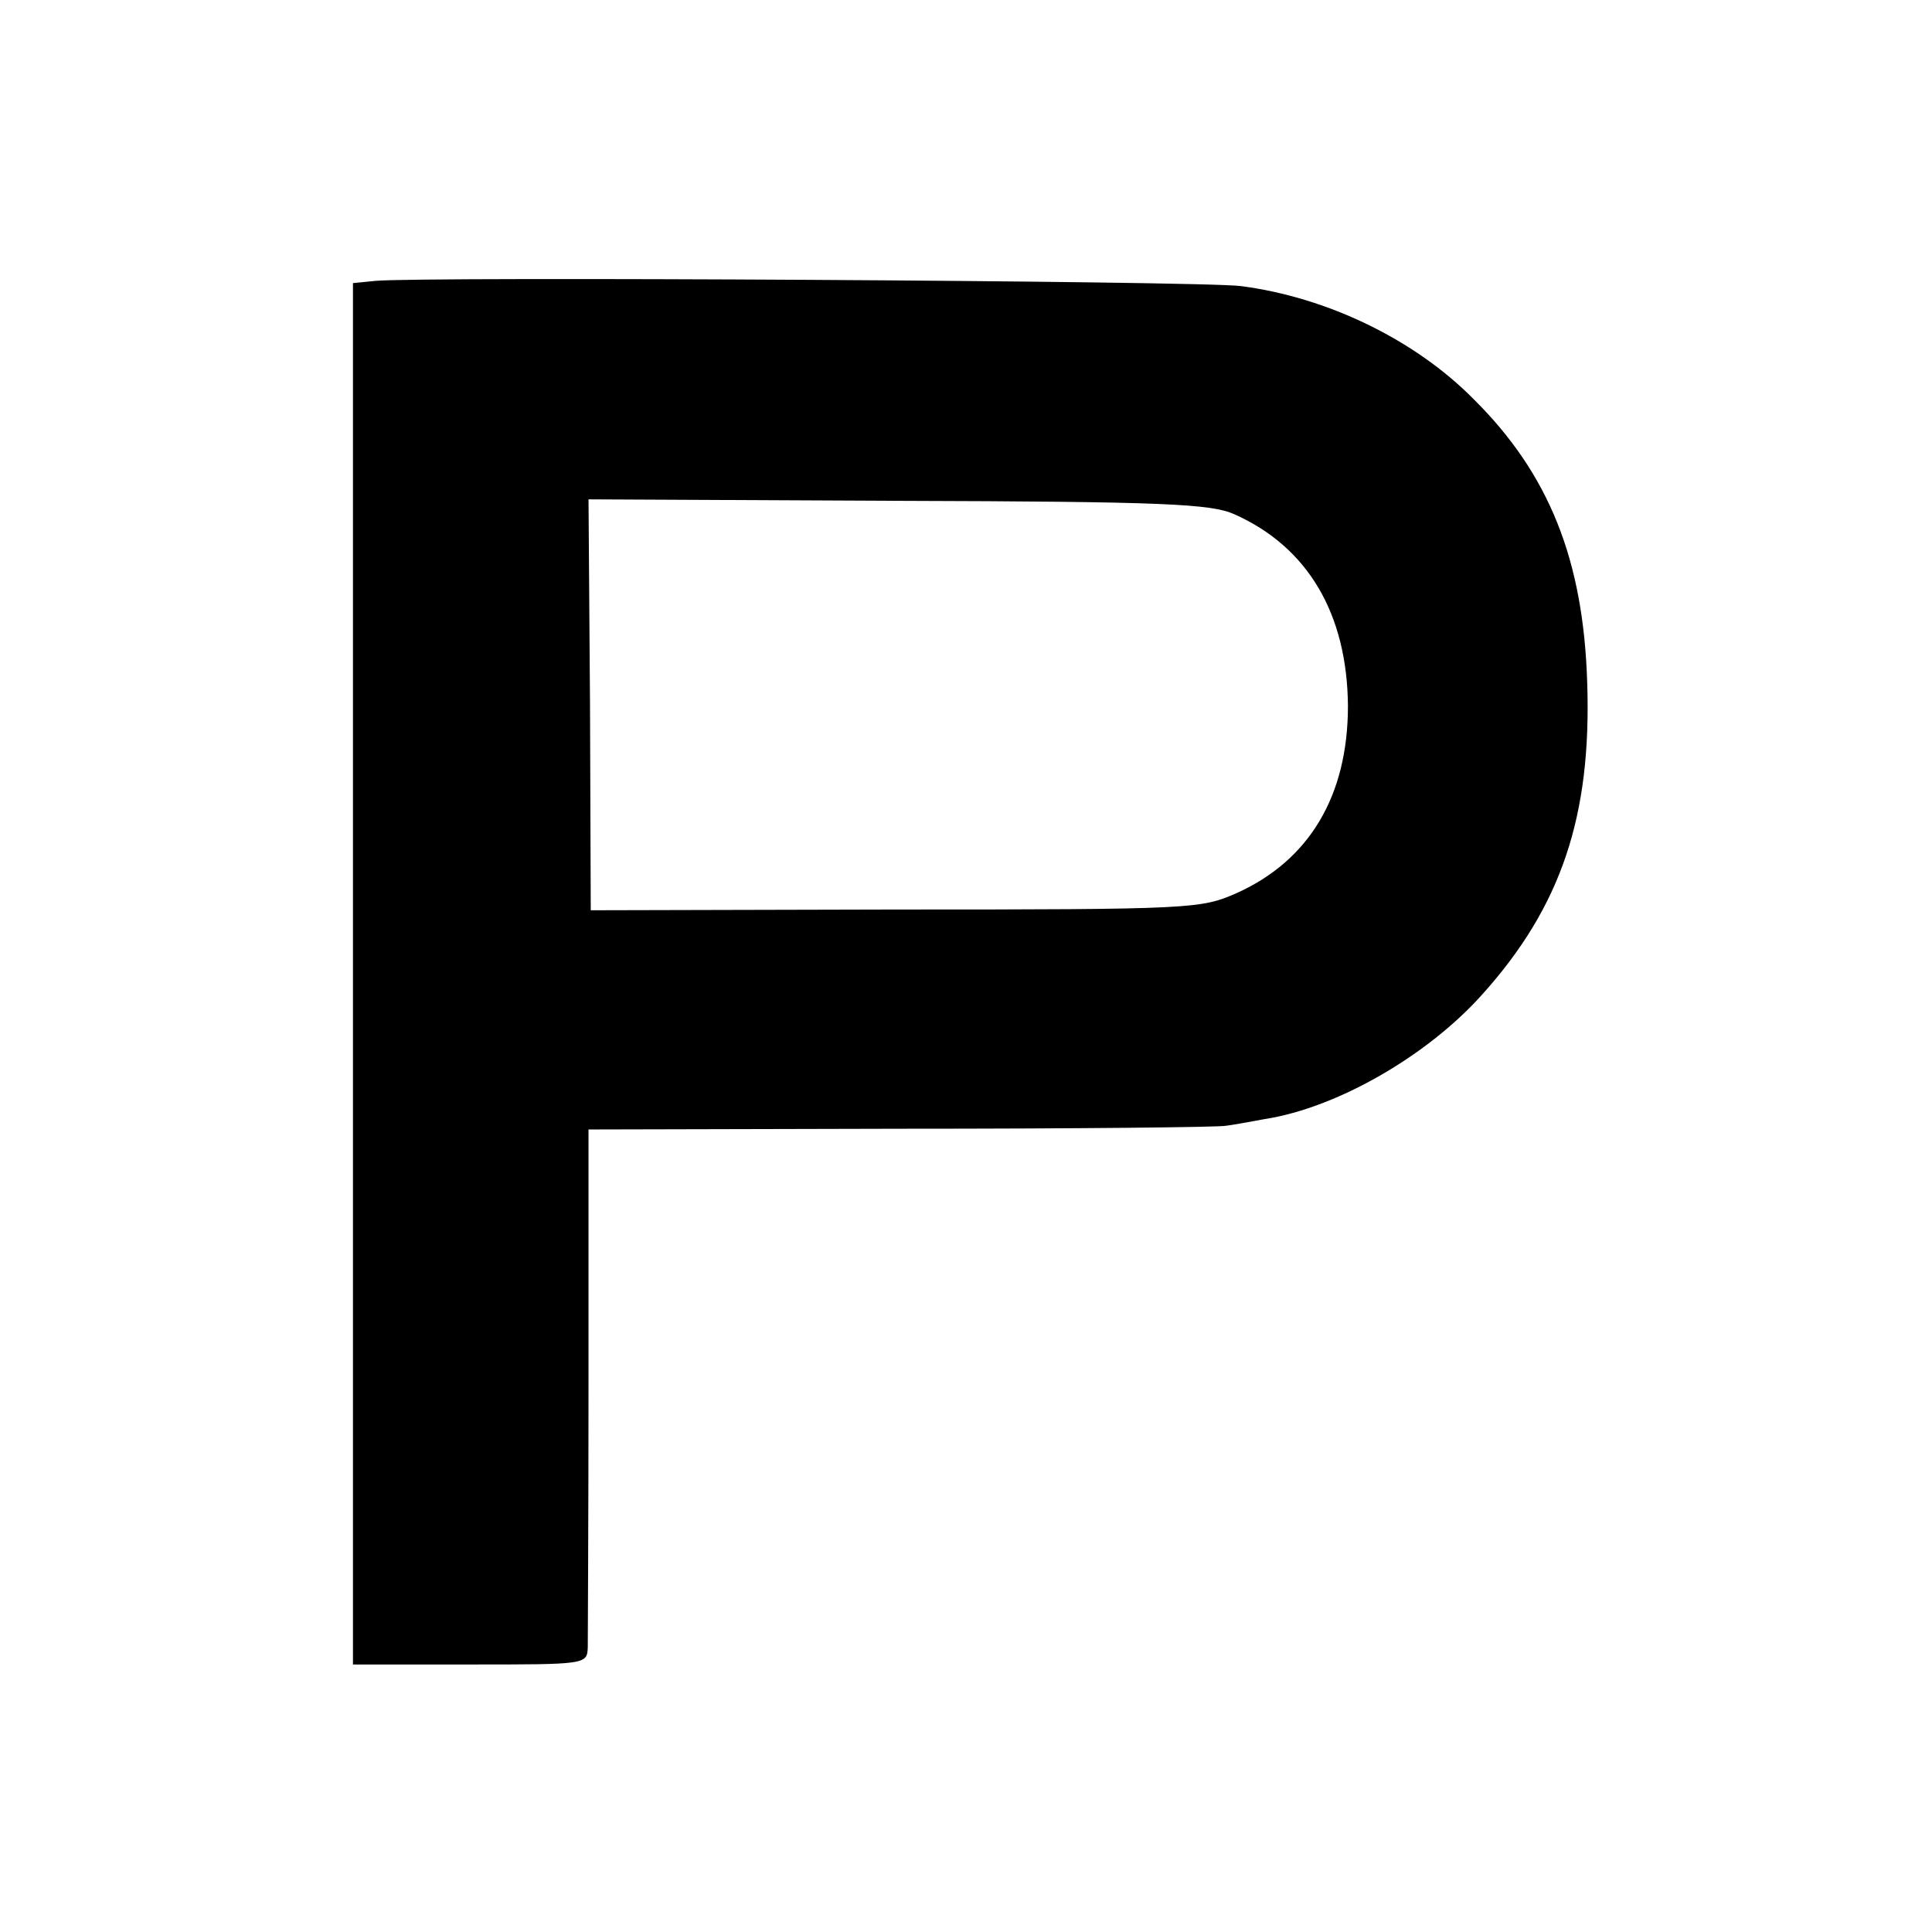
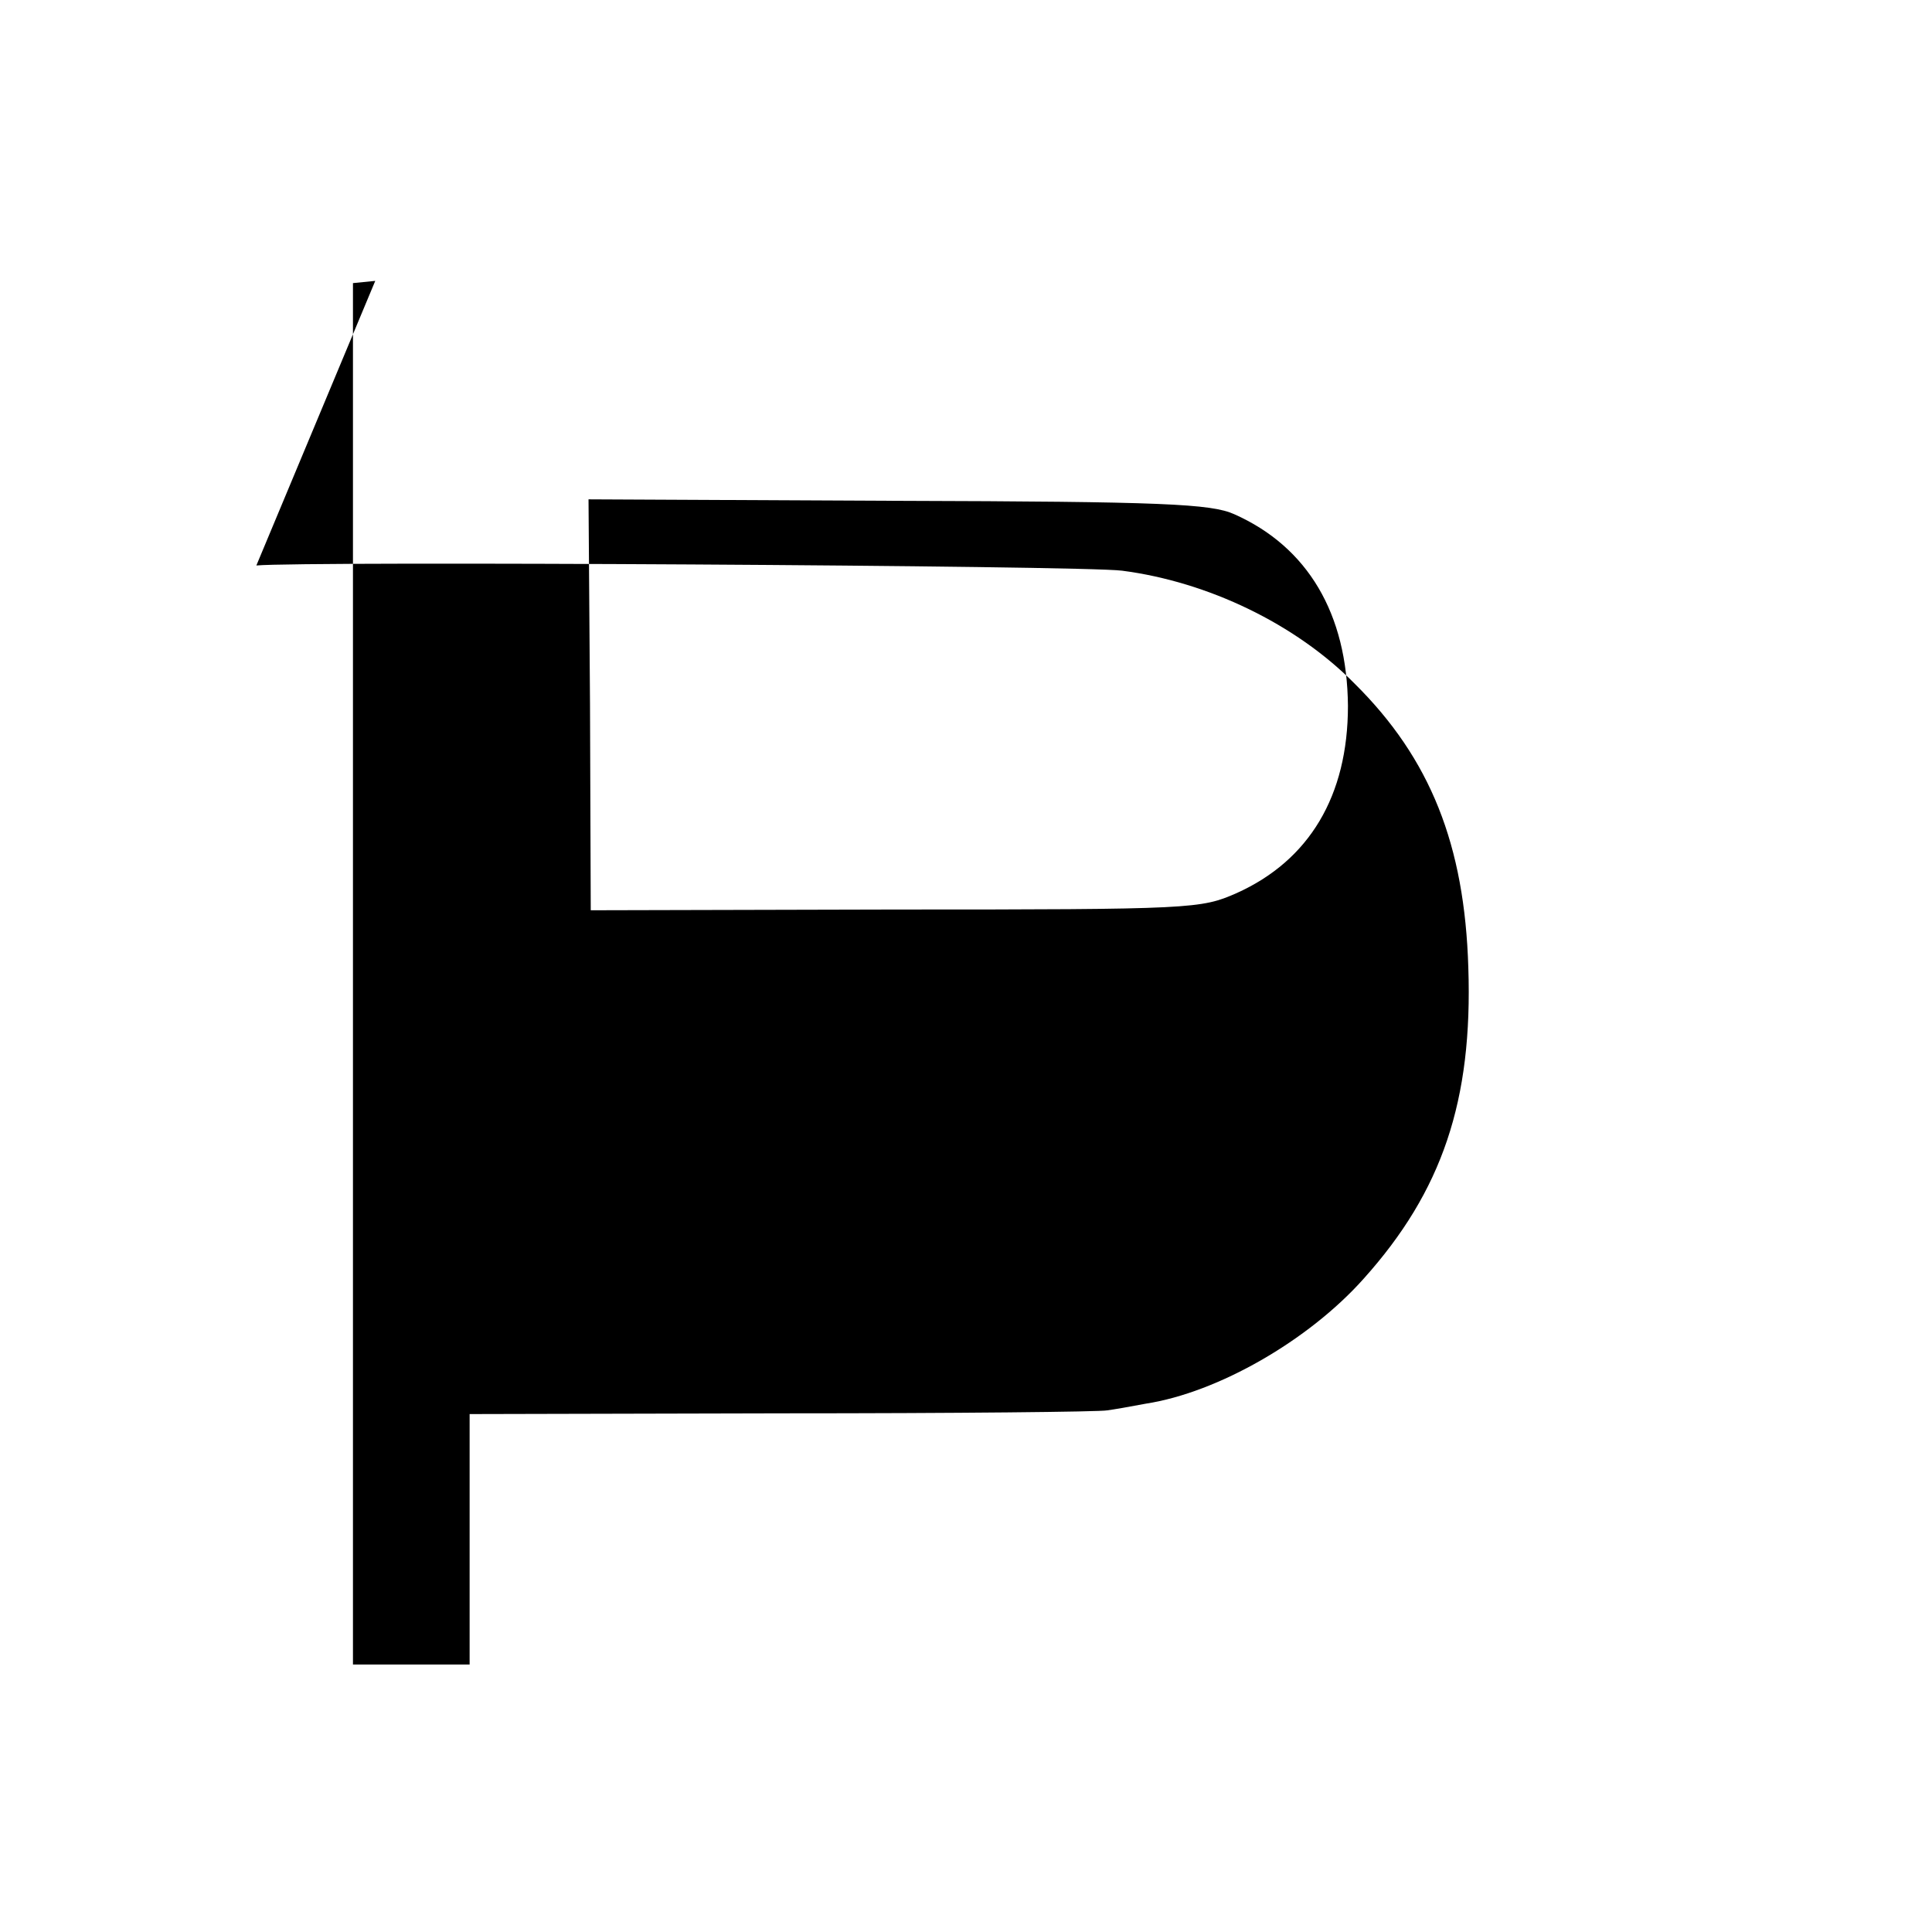
<svg xmlns="http://www.w3.org/2000/svg" version="1.0" width="260pt" height="260pt" viewBox="0 0 260 260" preserveAspectRatio="xMidYMid meet">
  <g transform="translate(0,260) scale(0.1,-0.1)" fill="#000000" stroke="none">
-     <path d="M505 2222 l-30 -3 0 -929 0 -930 157 0 c157 0 158 0 159 23 0 12 1 174 1 360 l0 337 421 1 c232 0 429 2 437 4 8 1 31 5 52 9 97 15 219 85 293 168 106 118 147 240 141 419 -5 165 -51 281 -153 382 -79 80 -197 137 -313 152 -52 7 -1102 13 -1165 7z m1156 -314 c99 -44 152 -134 153 -258 0 -121 -52 -208 -150 -252 -48 -21 -58 -22 -459 -22 l-410 -1 -1 277 -2 276 417 -2 c356 -1 421 -4 452 -18z" />
+     <path d="M505 2222 l-30 -3 0 -929 0 -930 157 0 l0 337 421 1 c232 0 429 2 437 4 8 1 31 5 52 9 97 15 219 85 293 168 106 118 147 240 141 419 -5 165 -51 281 -153 382 -79 80 -197 137 -313 152 -52 7 -1102 13 -1165 7z m1156 -314 c99 -44 152 -134 153 -258 0 -121 -52 -208 -150 -252 -48 -21 -58 -22 -459 -22 l-410 -1 -1 277 -2 276 417 -2 c356 -1 421 -4 452 -18z" />
  </g>
</svg>